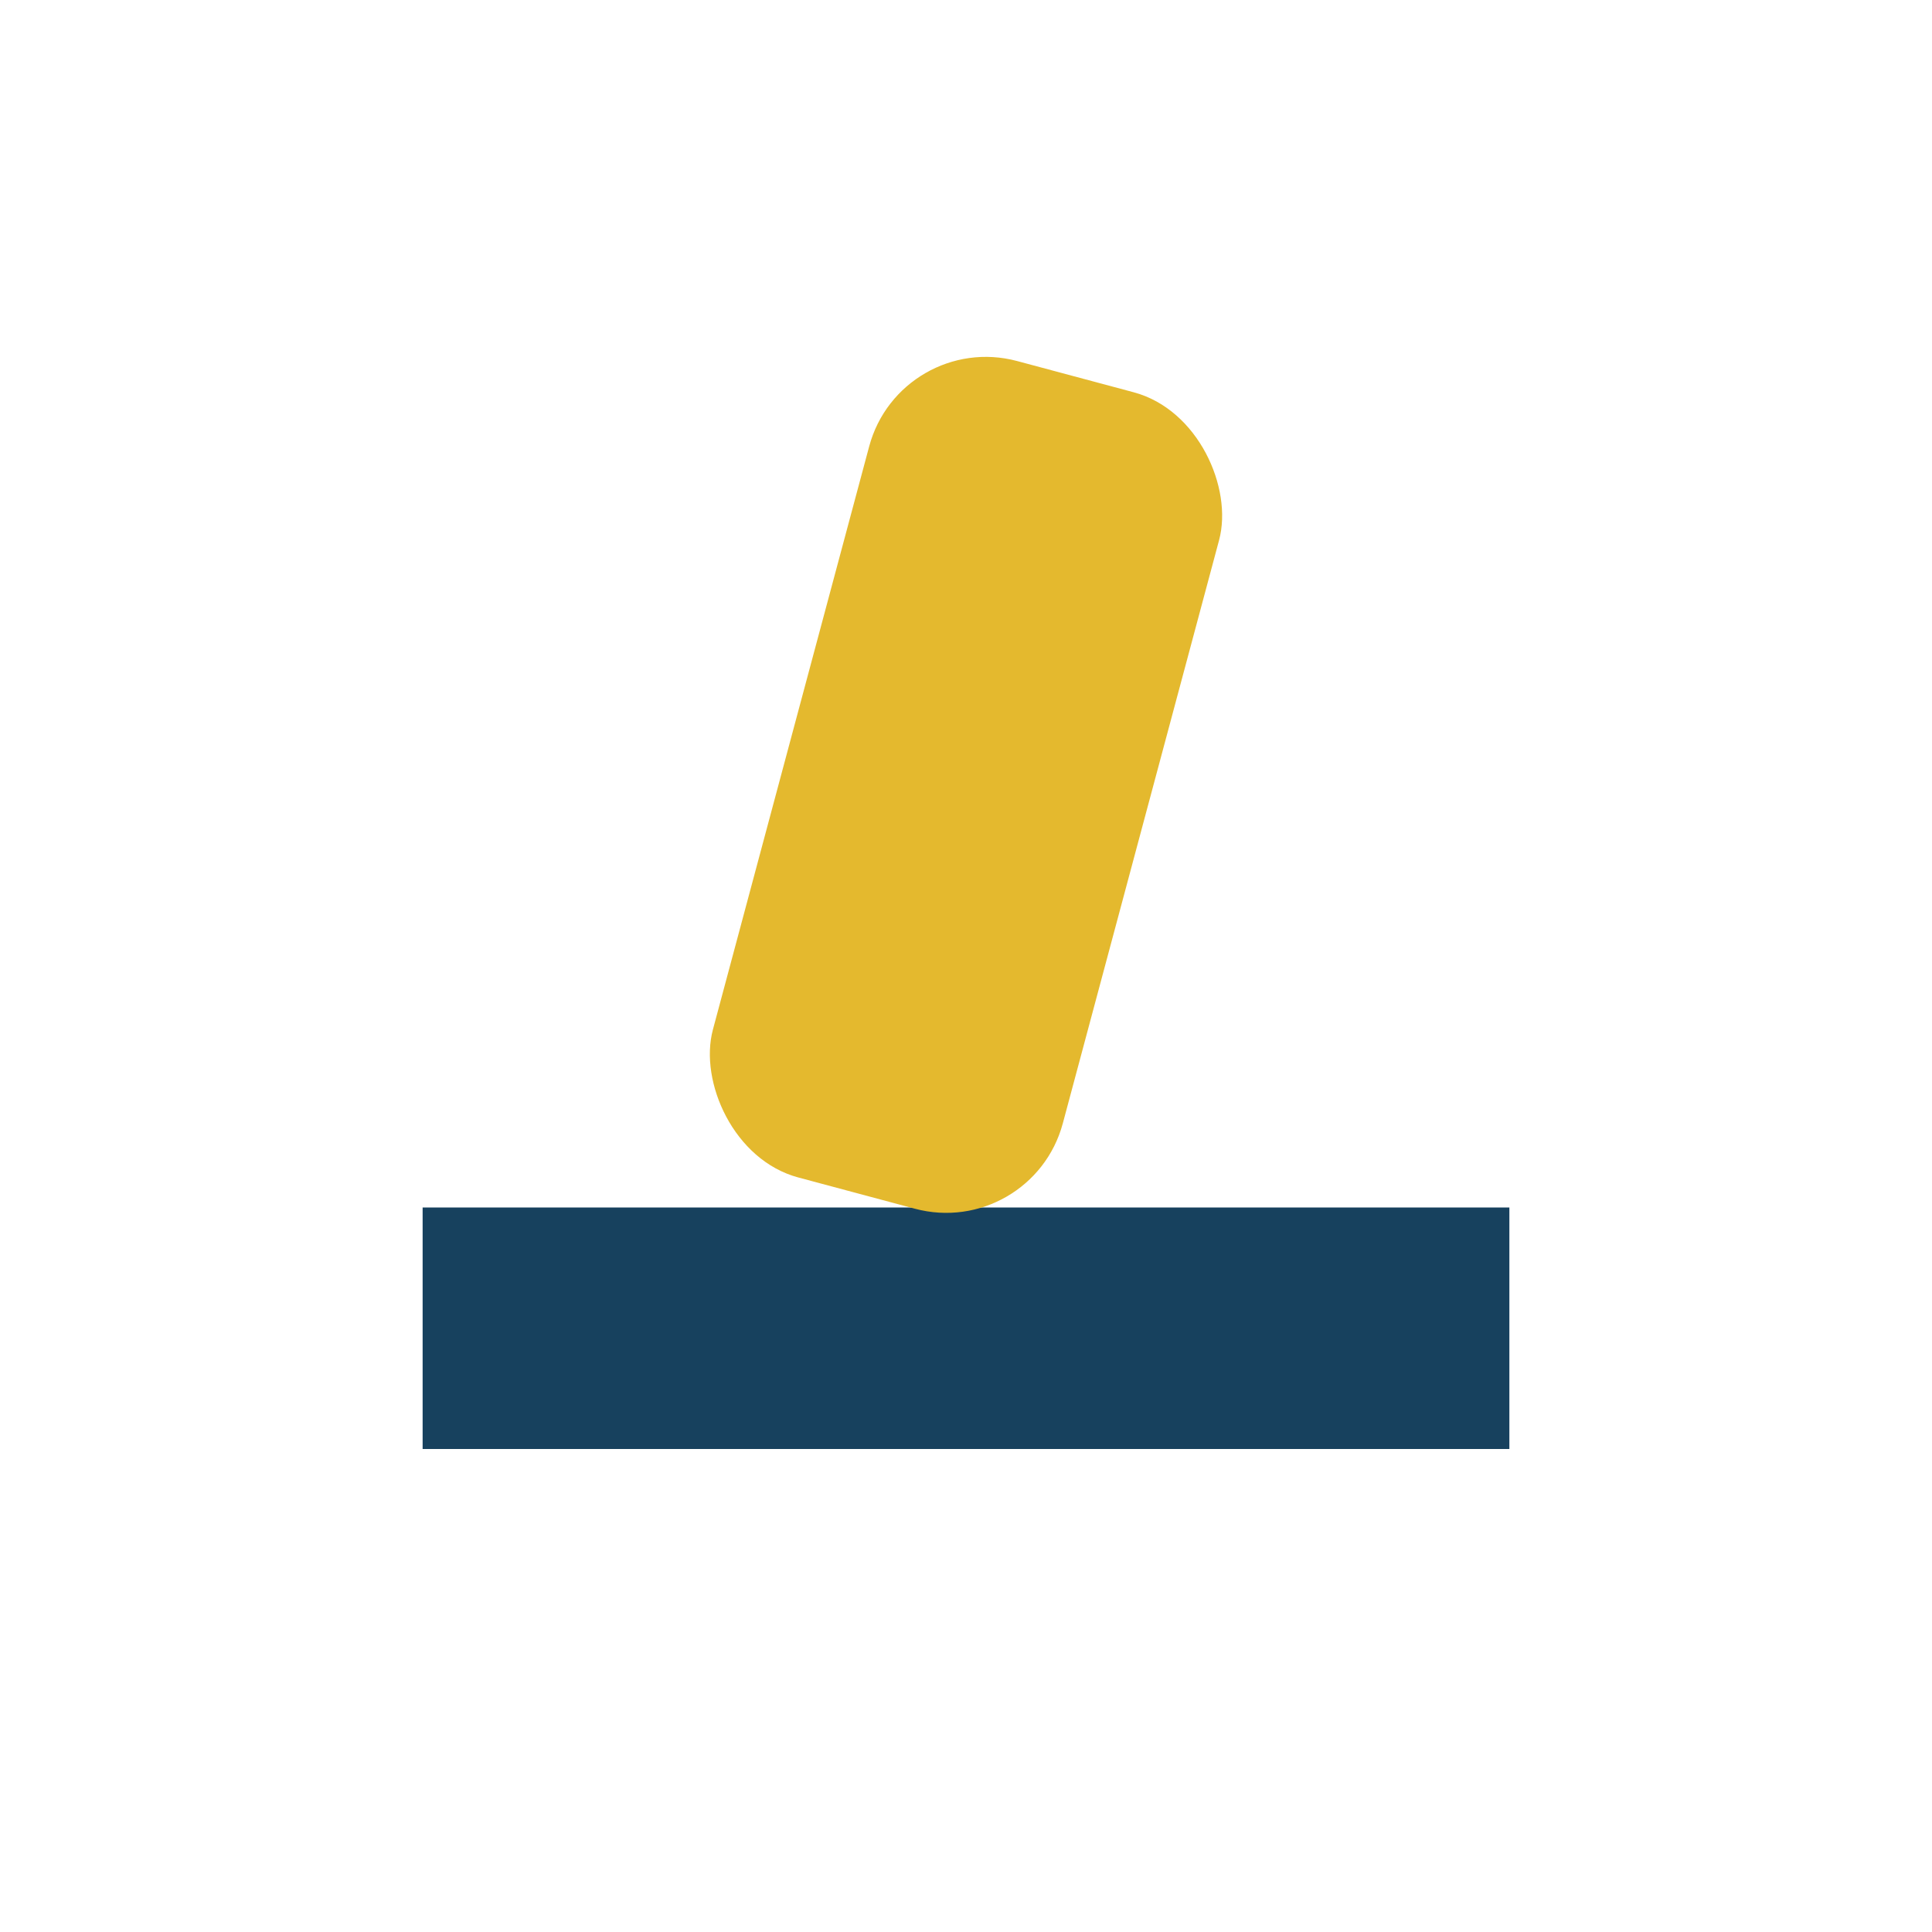
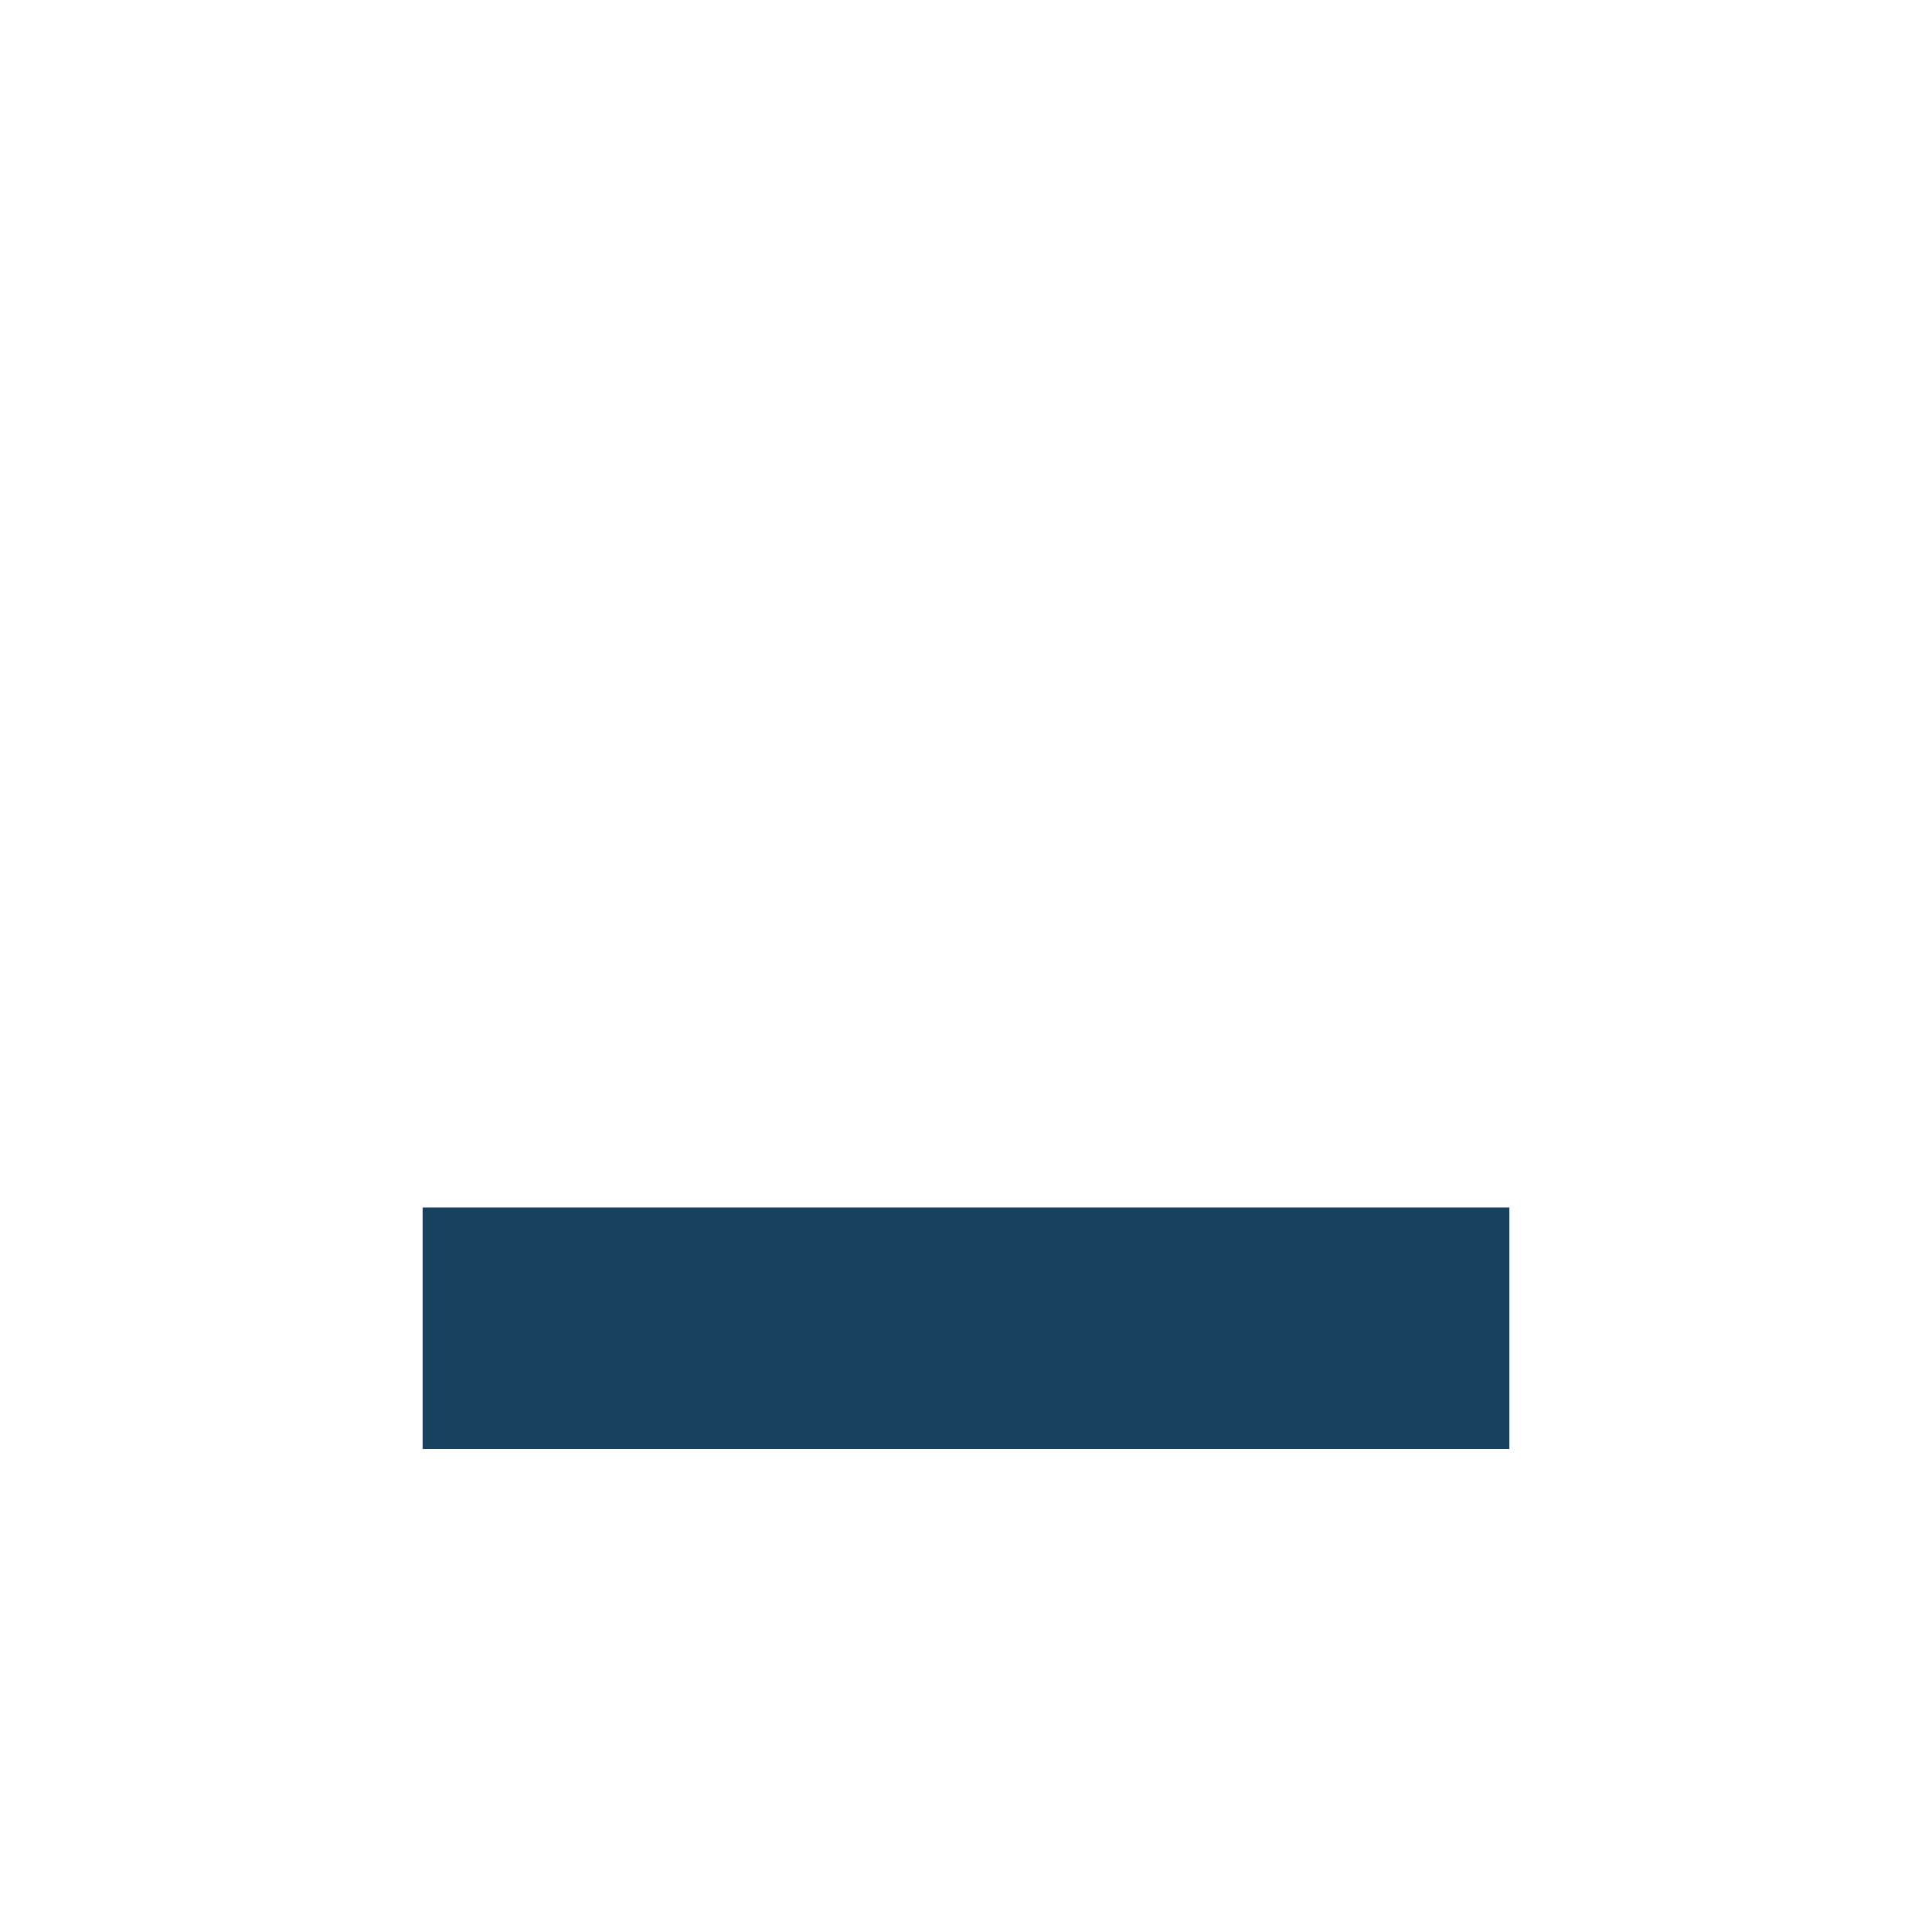
<svg xmlns="http://www.w3.org/2000/svg" width="32" height="32" viewBox="0 0 32 32">
  <rect x="7" y="20" width="18" height="4" fill="#17415E" />
-   <rect x="13" y="6" width="6" height="14" fill="#E4B92E" rx="2" transform="rotate(15 16 13)" />
</svg>